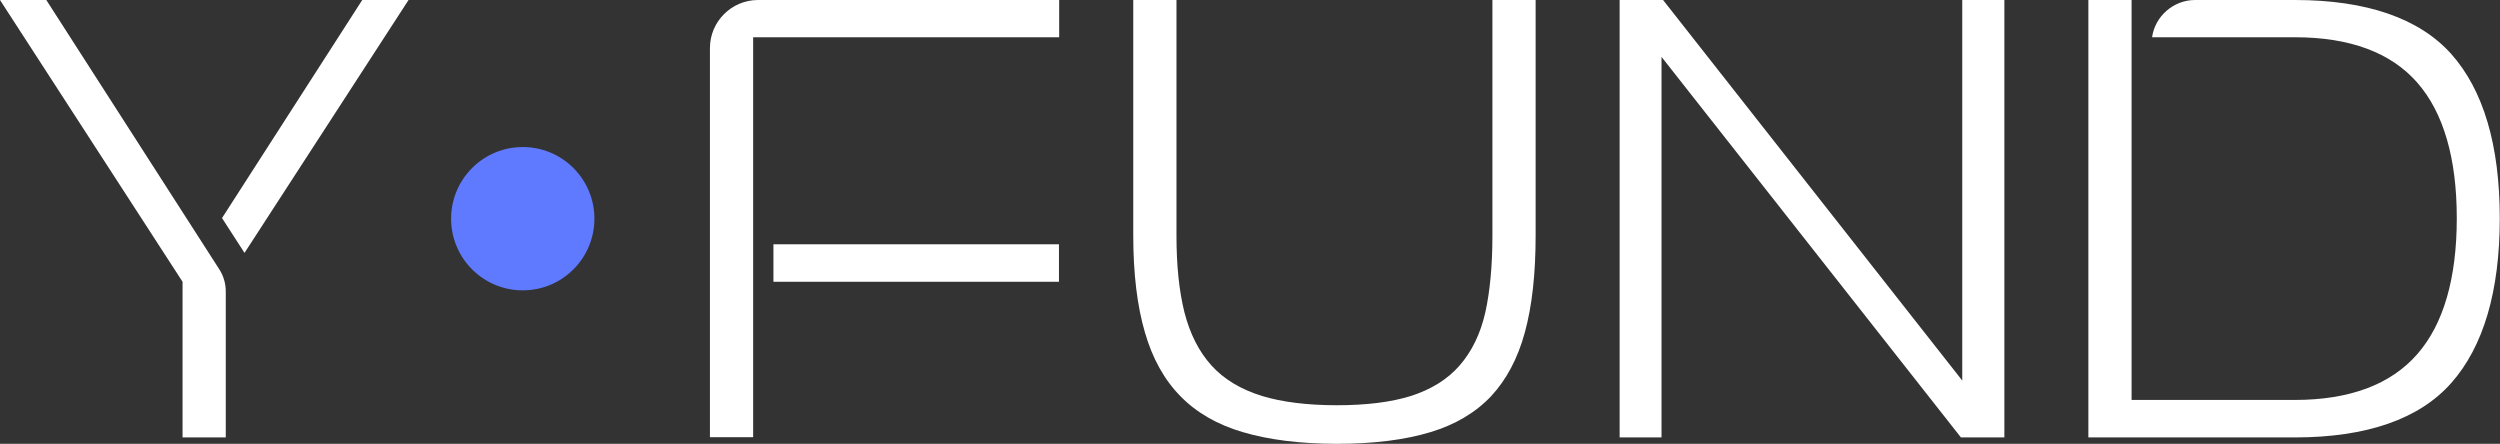
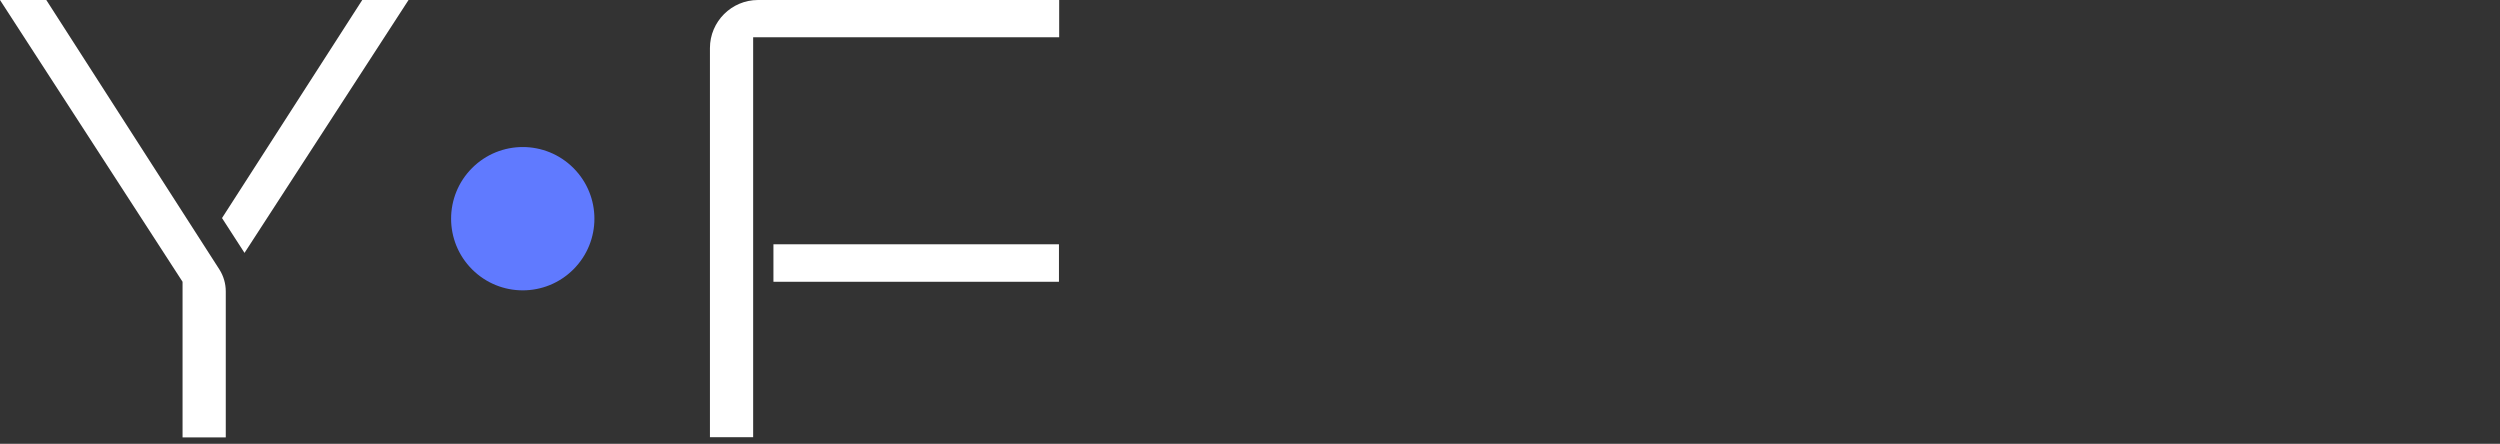
<svg xmlns="http://www.w3.org/2000/svg" id="Layer_1" version="1.1" viewBox="0 0 1133.9 201.3">
  <rect x="0" y="0" width="1133.9" height="201.3" fill="#333333" stroke="none" />
  <defs>
    <style>
      .st0 {
        fill: #fff;
      }

      .st1 {
        fill: #607aff;
      }
    </style>
  </defs>
  <g>
    <g>
      <g>
        <path class="st0" d="M102.4,132.2v66.2h-19.6v-70.6L0,0h21l78.5,122.2c1.9,3,2.9,6.4,2.9,10Z" />
        <path class="st0" d="M322,198.4V21.8C322,9.8,331.8,0,343.8,0h136.6v16.9h-138.8v181.4h-19.6Z" />
-         <path class="st0" d="M606.5,201.3c-16.6,0-31-1.8-42.8-5.3-11.6-3.4-21.1-8.9-28.3-16.3-7.3-7.4-12.7-17.1-16.1-28.9-3.5-11.9-5.3-26.7-5.3-43.8V0h19.6v106.9c0,13.5,1.2,25.1,3.6,34.7,2.5,9.8,6.6,17.9,12.3,24.2,5.7,6.3,13.5,10.9,22.9,13.8,9.2,2.8,20.7,4.2,34,4.2s24.6-1.4,33.5-4.2c9.1-2.9,16.6-7.5,22.1-13.8,5.5-6.3,9.5-14.4,11.7-24.2,2.1-9.5,3.2-21.2,3.2-34.6V0h19.6v106.9c0,17.2-1.6,31.9-4.9,43.9-3.2,11.8-8.4,21.5-15.3,28.9-7,7.4-16.2,12.9-27.5,16.3-11.5,3.5-25.8,5.3-42.4,5.3Z" />
-         <polygon class="st0" points="889.4 198.4 753.6 25.8 753.6 198.4 734.6 198.4 734.6 0 754.3 0 890 172.6 890 0 909.1 0 909.1 198.4 889.4 198.4" />
-         <path class="st0" d="M947.2,198.4V0h19.6v181.4h74c24.9,0,43.6-7,55.6-20.8,11.9-13.6,17.9-34.4,17.9-61.6s-6-47.9-17.9-61.5c-12-13.7-30.6-20.6-55.5-20.6h-64.8C977.4,7.4,985.8,0,995.6,0h45.2c32.6,0,56.5,8.3,71,24.5,14.6,16.4,22,41.4,22,74.5s-7.4,58.2-22,74.7c-14.5,16.4-38.4,24.7-71,24.7h-93.6Z" />
      </g>
      <polygon class="st0" points="185.3 0 110.9 114.7 100.7 98.9 164.3 0 185.3 0" />
    </g>
    <rect class="st0" x="350.8" y="110.8" width="129.5" height="17" />
  </g>
  <circle class="st1" cx="237.1" cy="99.2" r="32.5" transform="translate(-.7 196.7) rotate(-45)" />
</svg>